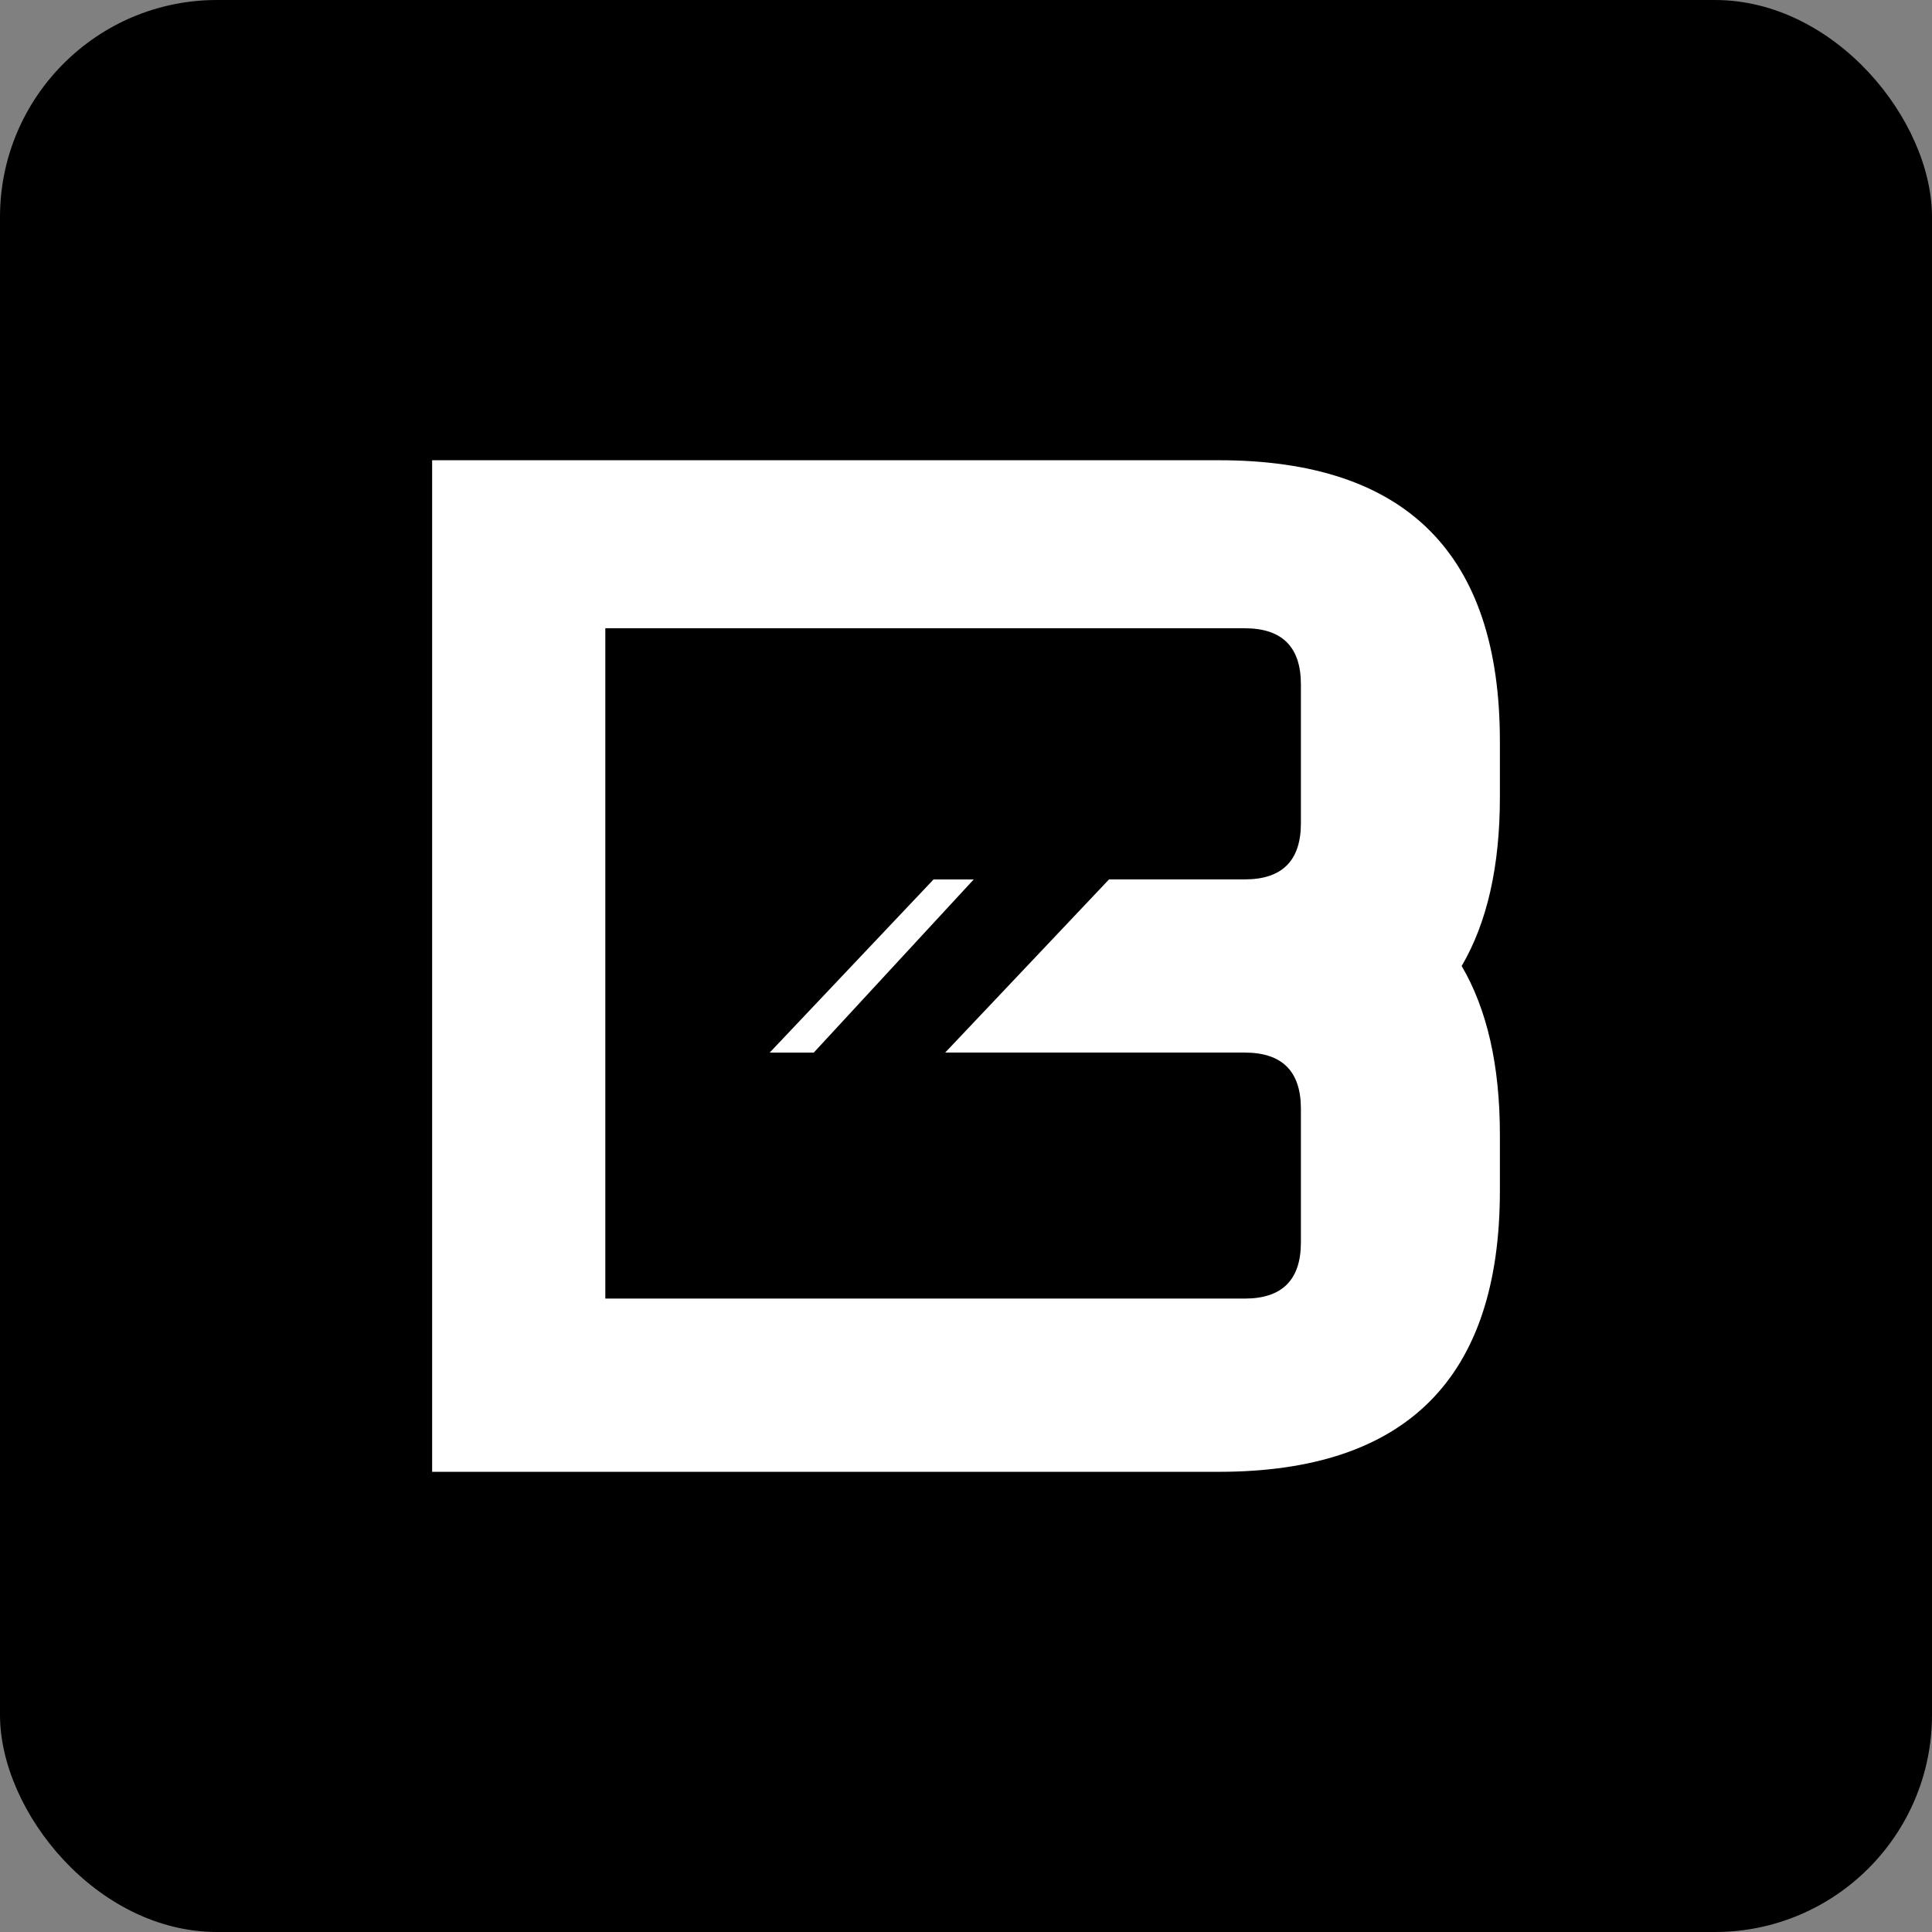
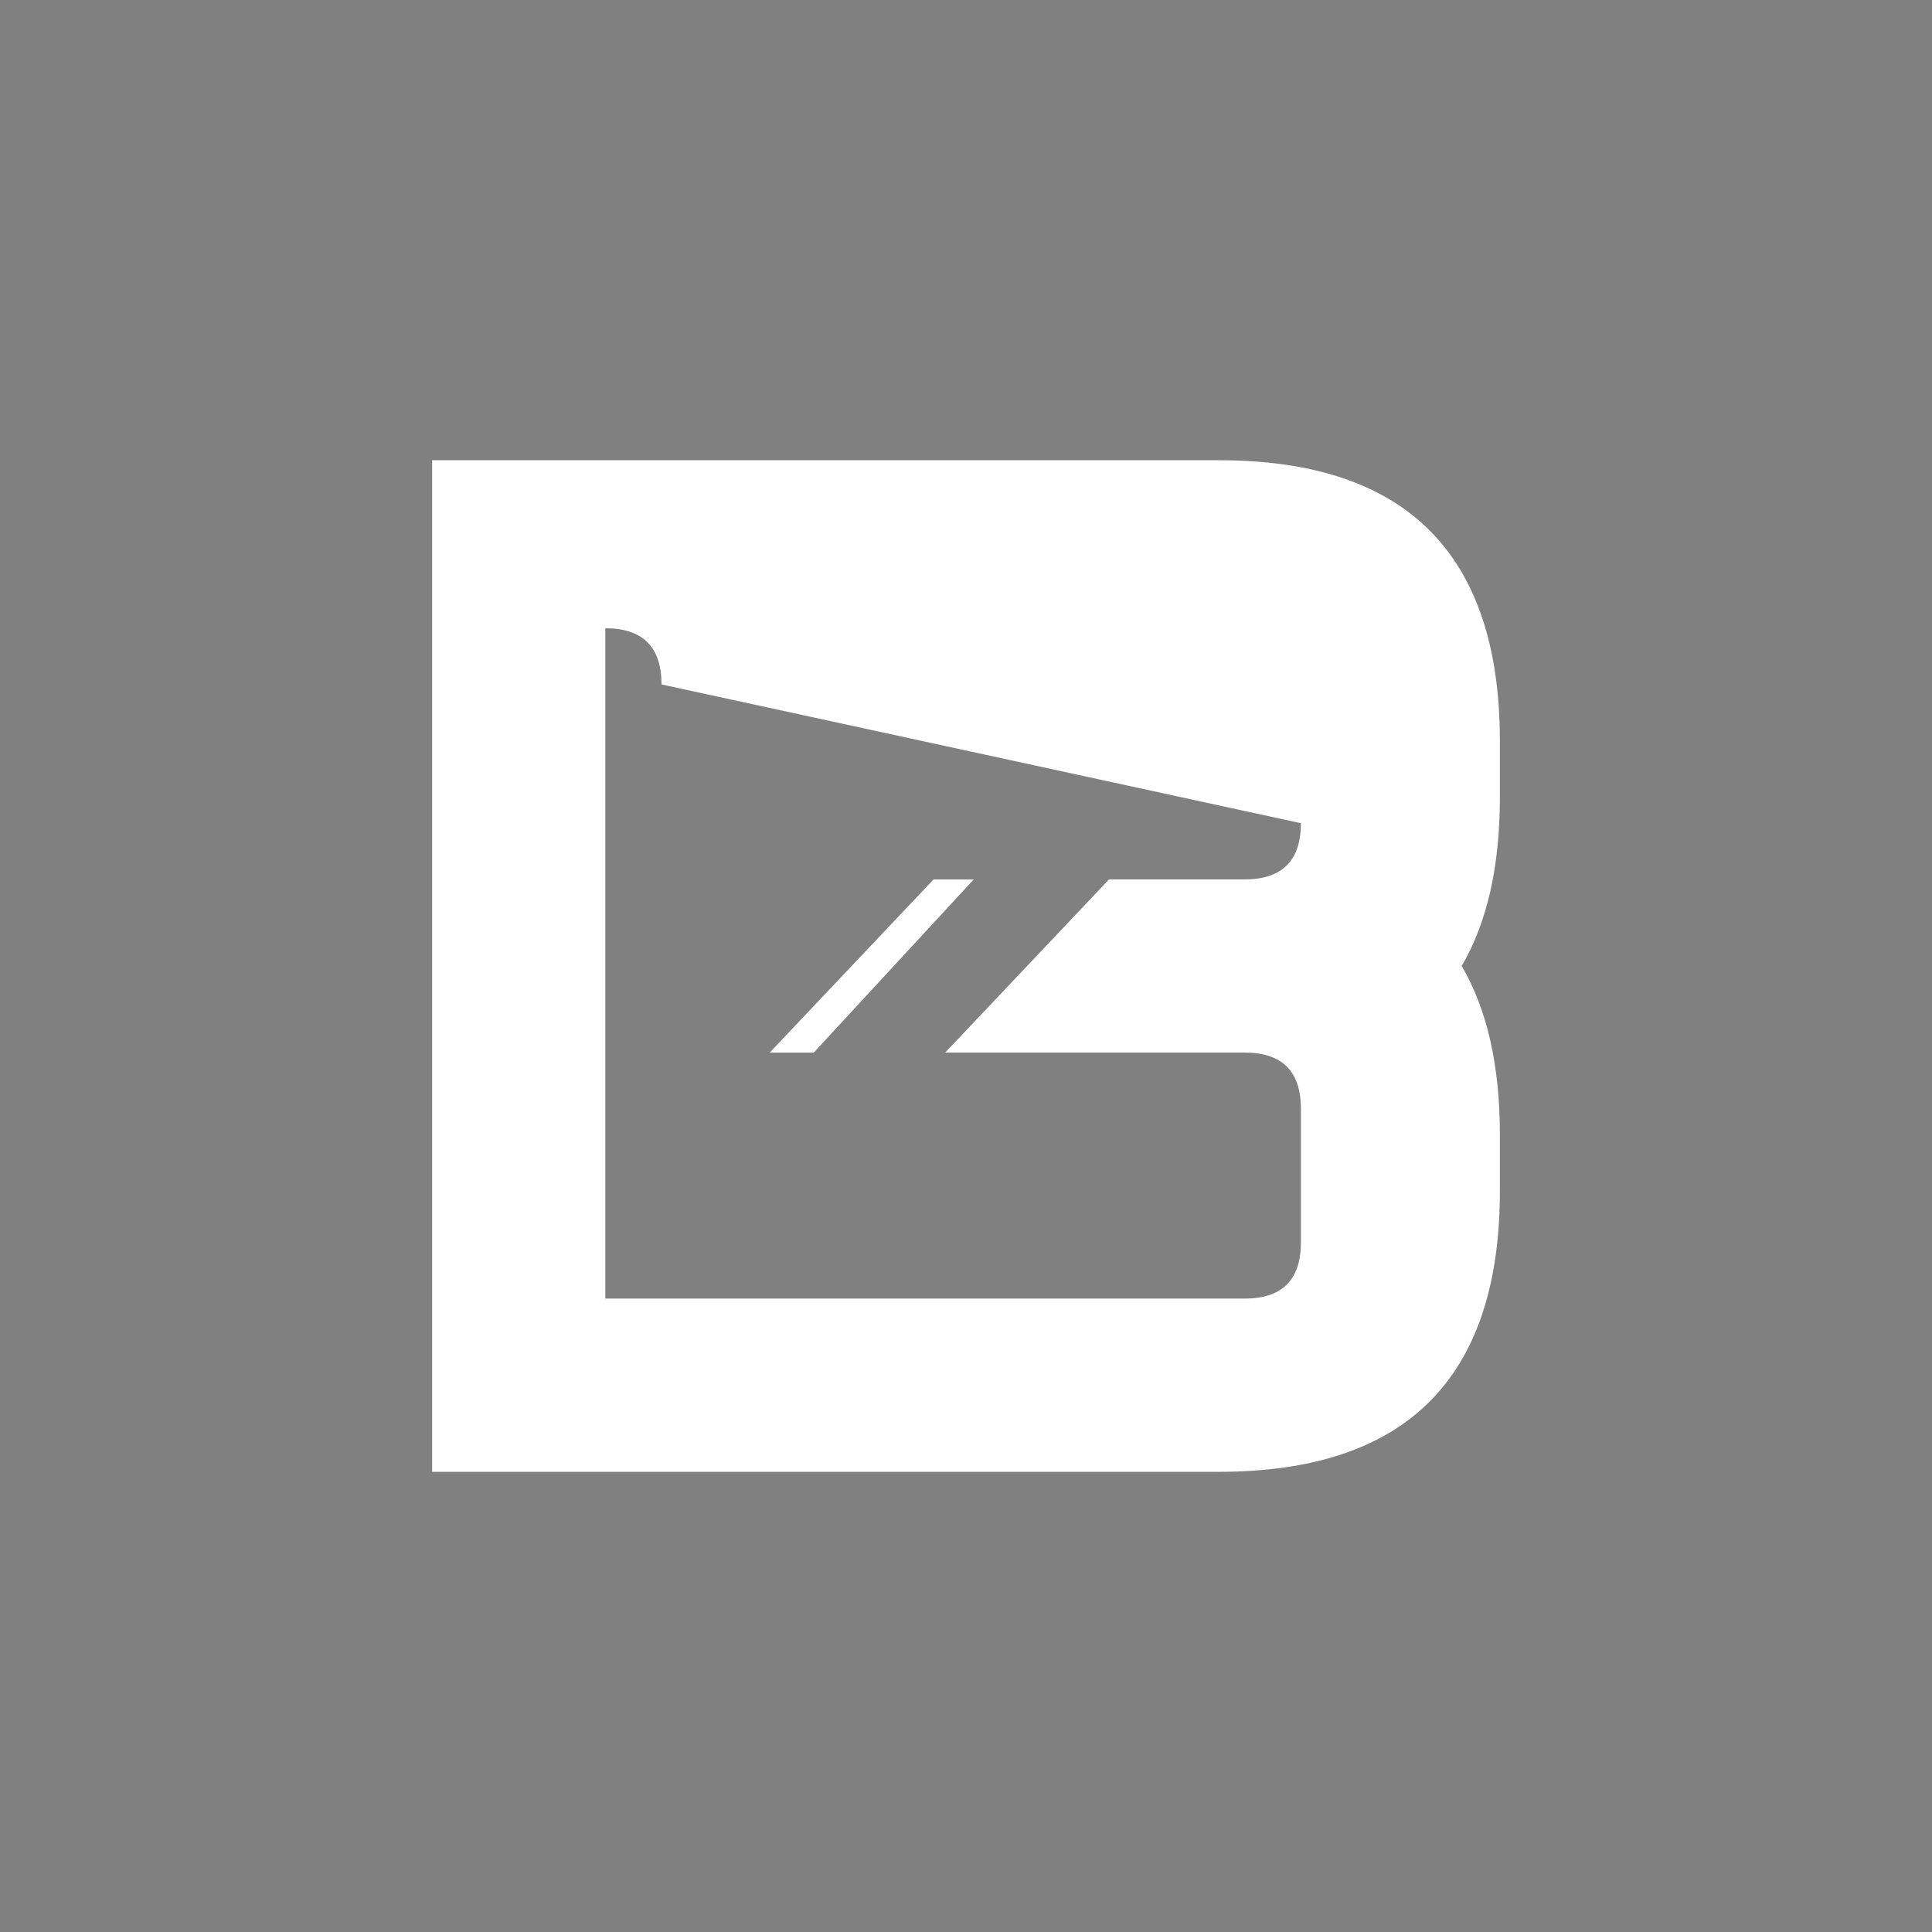
<svg xmlns="http://www.w3.org/2000/svg" viewBox="0 0 748.68 748.68">
  <rect x="0" y="0" width="748.68" height="748.68" fill="#808080" stroke="none" />
  <defs>
    <style>.cls-1{fill:#fff;}</style>
  </defs>
  <title>B</title>
  <g id="Capa_2" data-name="Capa 2">
    <g id="Capa_1-2" data-name="Capa 1">
-       <rect width="748.68" height="748.68" rx="84.11" />
-       <path class="cls-1" d="M581.23,287.23q0-108.89-108.89-108.88H167.46v392H472.34q108.88,0,108.89-108.89V439.67q0-40.07-14.81-65.33,14.8-25.26,14.81-65.33ZM504.12,319q0,21.78-21.78,21.78H429.77l-63.5,67.11H482.34q21.78,0,21.78,21.77v51.78q0,21.78-21.78,21.78H234.57V243.46H482.34q21.78,0,21.78,21.77Z" />
+       <path class="cls-1" d="M581.23,287.23q0-108.89-108.89-108.88H167.46v392H472.34q108.88,0,108.89-108.89V439.67q0-40.07-14.81-65.33,14.8-25.26,14.81-65.33ZM504.12,319q0,21.78-21.78,21.78H429.77l-63.5,67.11H482.34q21.78,0,21.78,21.77v51.78q0,21.78-21.78,21.78H234.57V243.46q21.78,0,21.78,21.77Z" />
      <polygon class="cls-1" points="377.34 340.79 361.77 340.79 298.27 407.9 315.34 407.9 377.34 340.79" />
    </g>
  </g>
</svg>